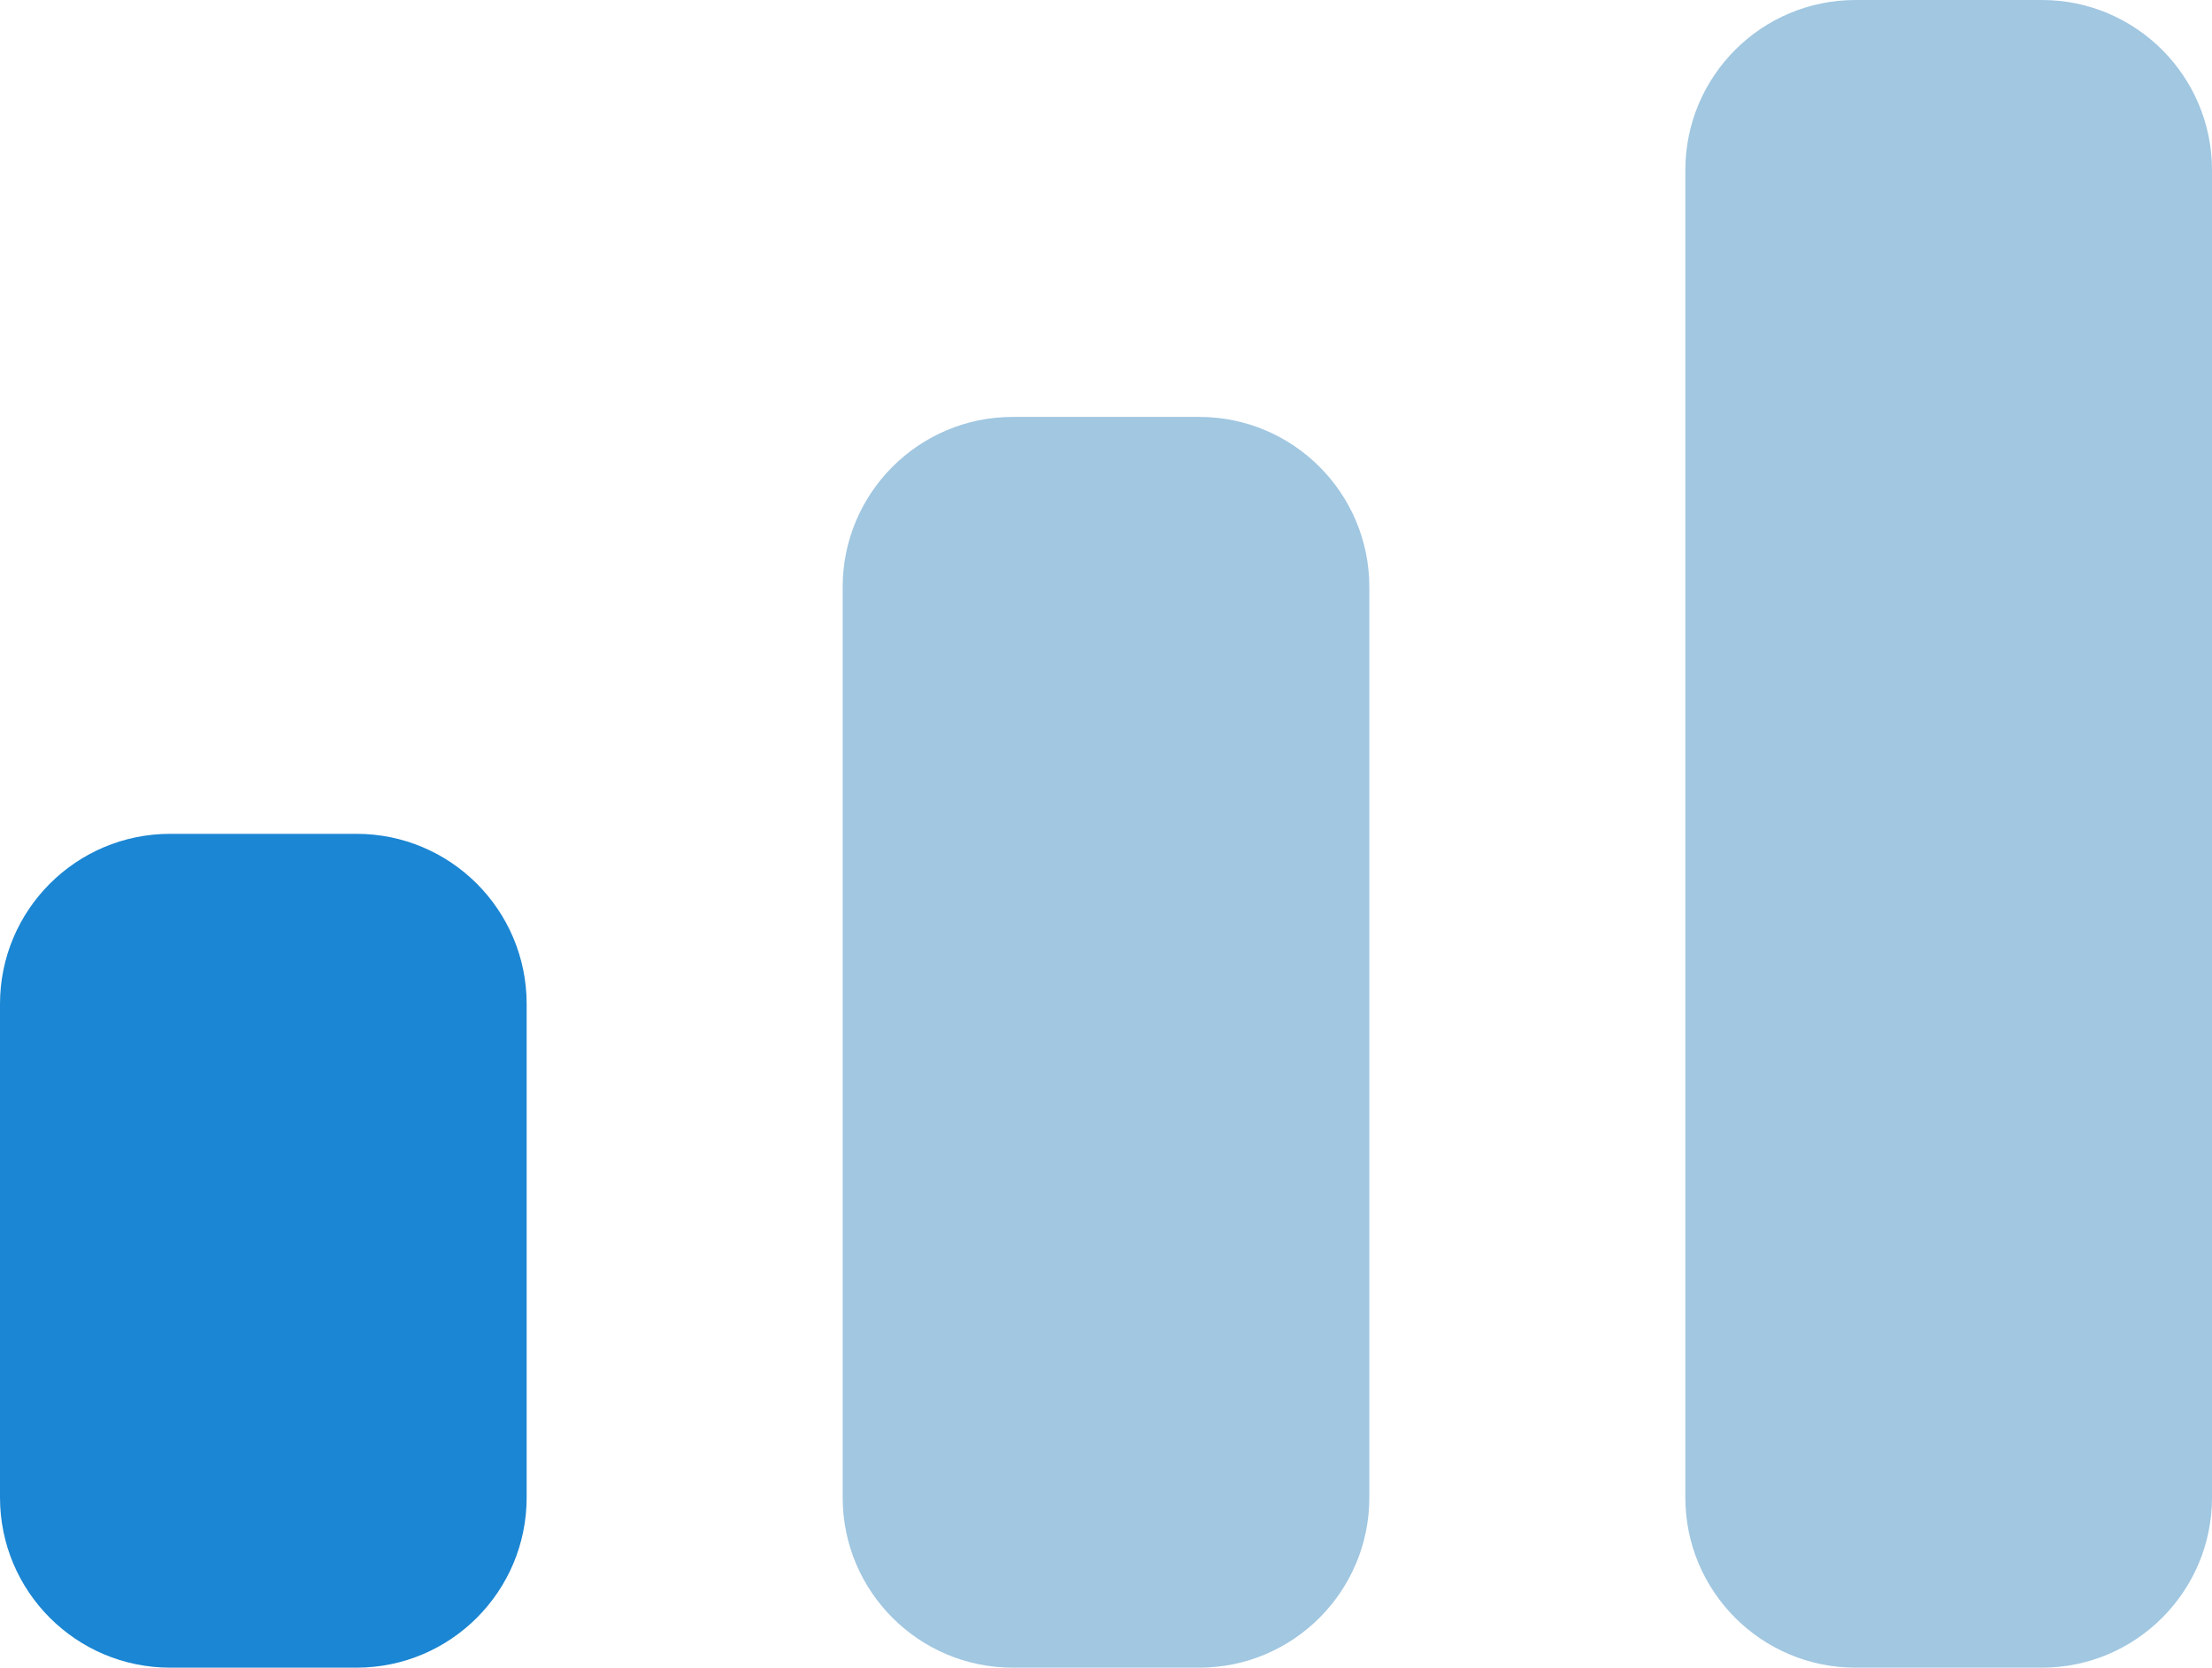
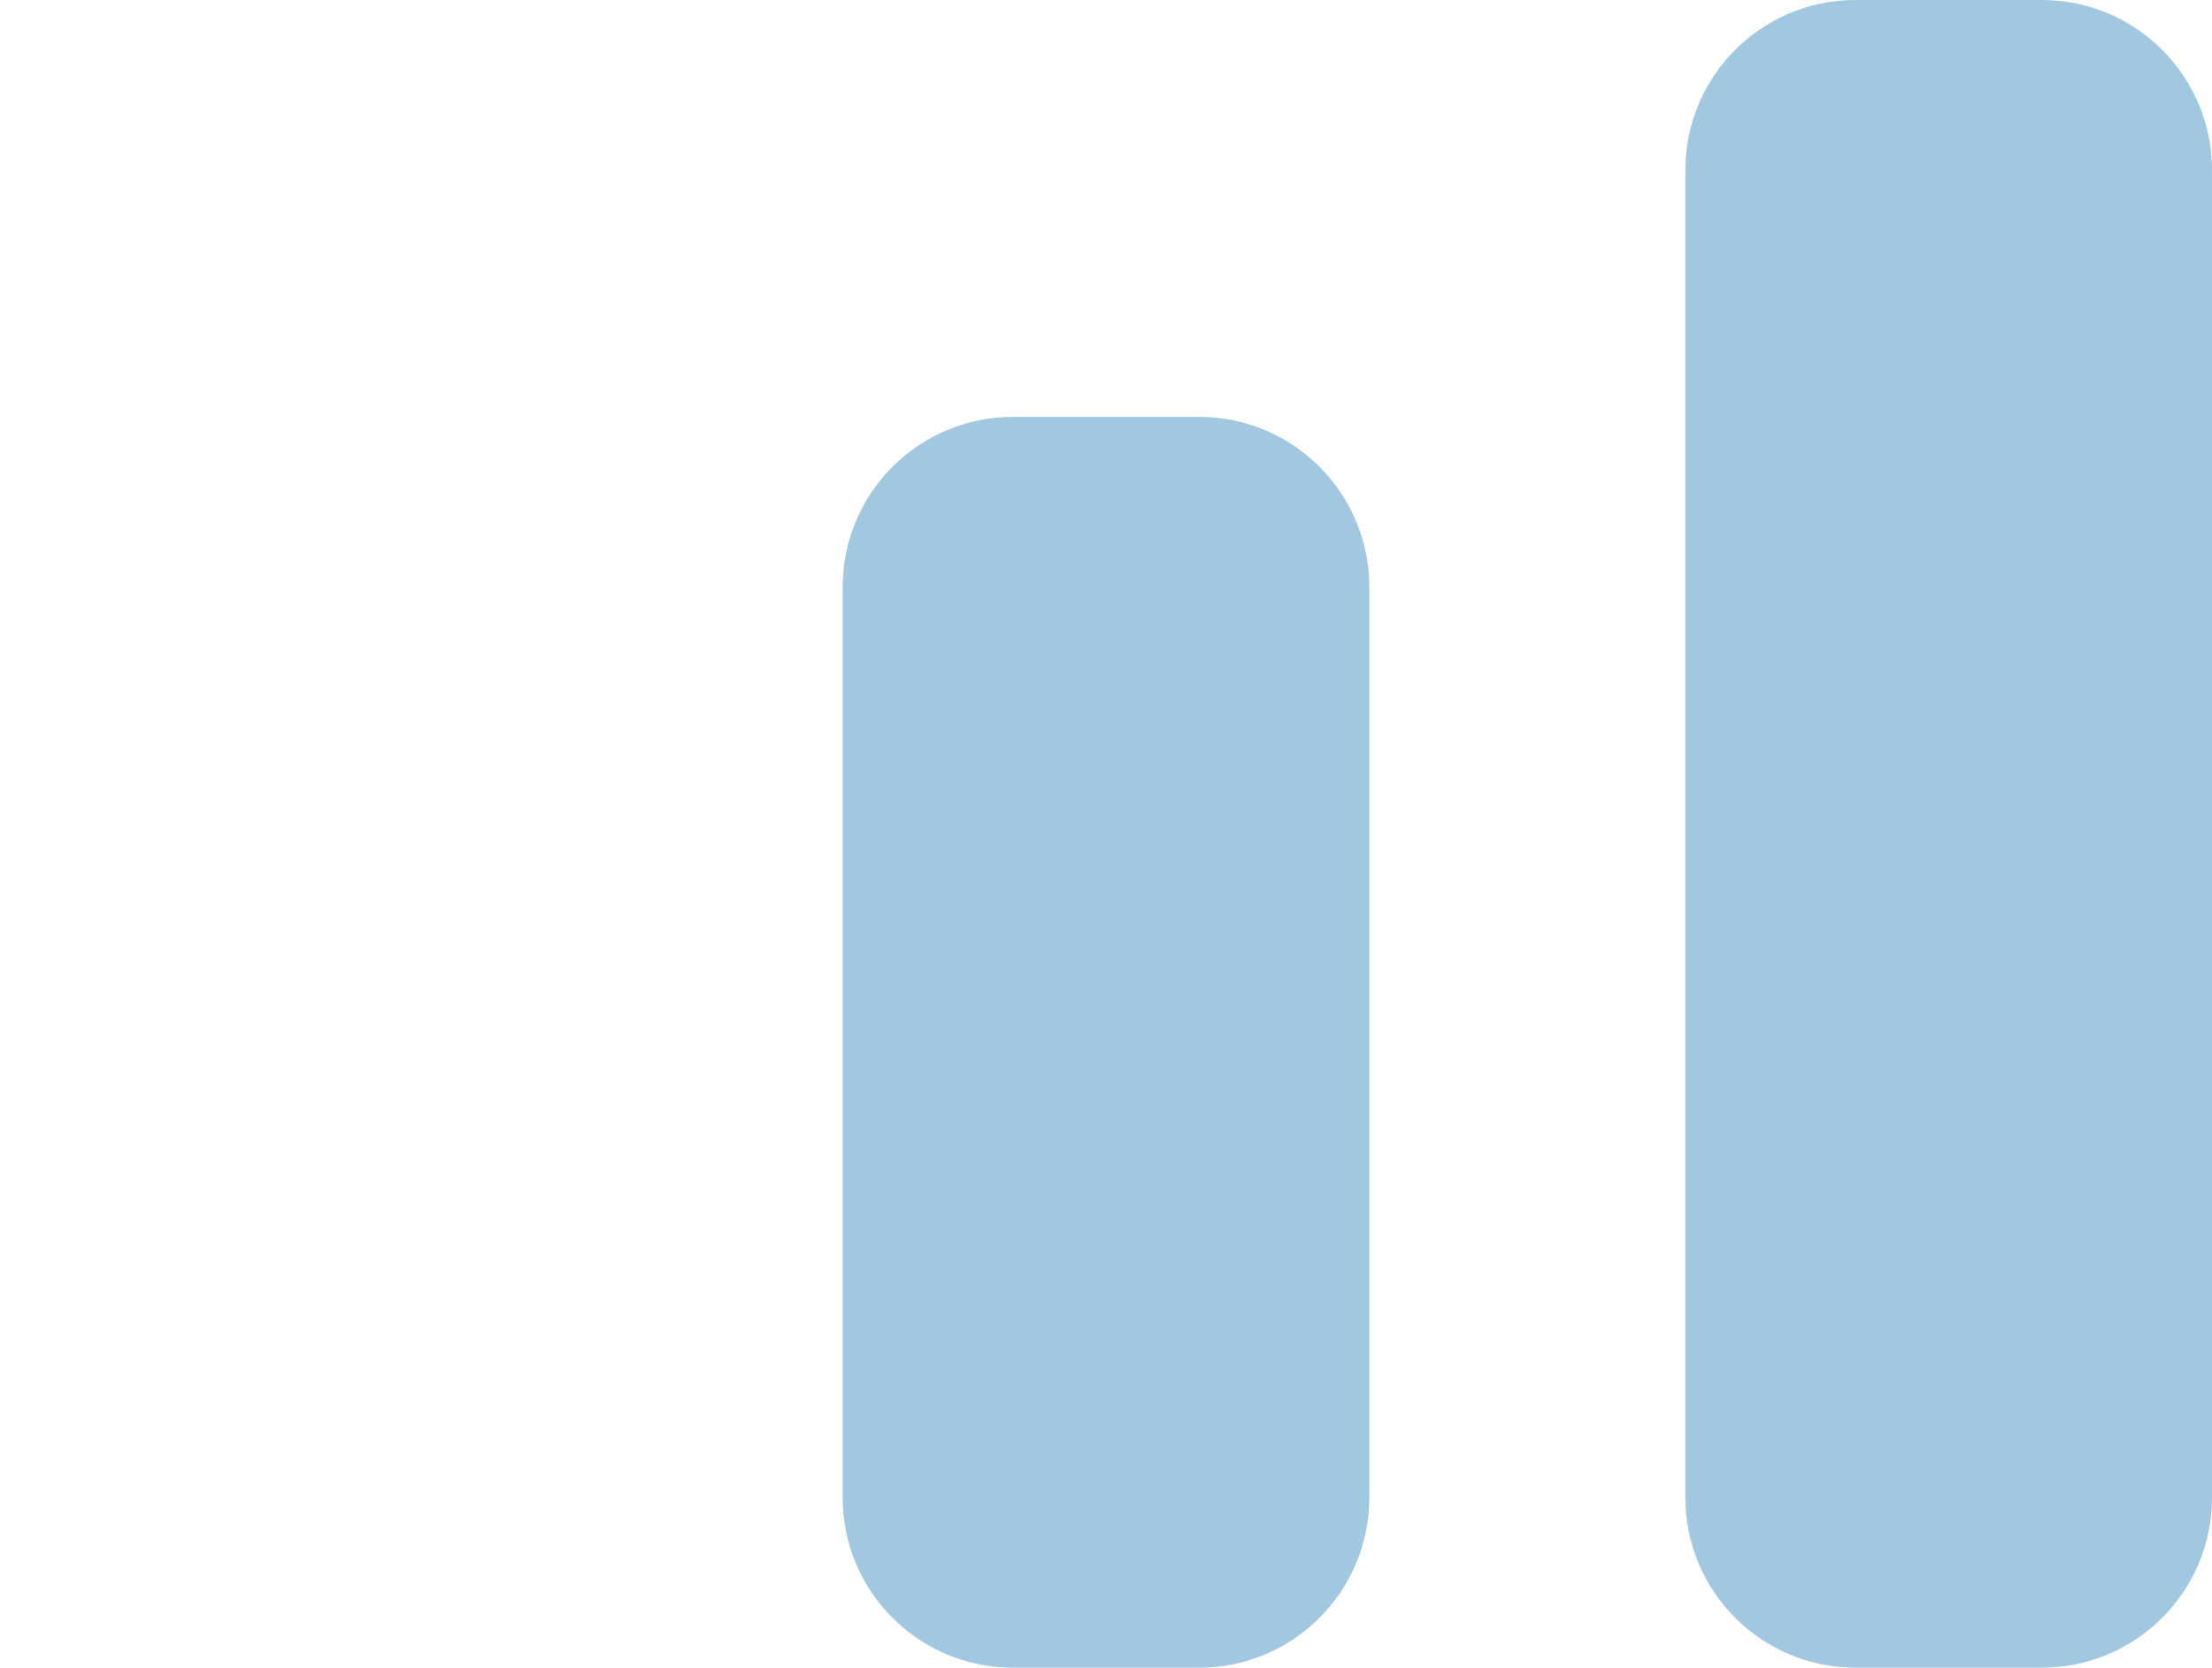
<svg xmlns="http://www.w3.org/2000/svg" width="65" height="49" viewBox="0 0 65 49" fill="none">
-   <path d="M0 29.5C0 26.739 2.239 24.5 5 24.5H10.476C13.238 24.5 15.476 26.739 15.476 29.5V44C15.476 46.761 13.238 49 10.476 49H5C2.239 49 0 46.761 0 44V29.5Z" fill="#1B86D3" />
  <path d="M24.762 17.25C24.762 14.489 27 12.25 29.762 12.25H35.238C37.999 12.25 40.238 14.489 40.238 17.25V44C40.238 46.761 37.999 49 35.238 49H29.762C27 49 24.762 46.761 24.762 44V17.25Z" fill="#A1C7E1" />
  <path d="M49.524 5C49.524 2.239 51.763 0 54.524 0H60C62.761 0 65 2.239 65 5V44C65 46.761 62.761 49 60 49H54.524C51.763 49 49.524 46.761 49.524 44V5Z" fill="#A1C7E1" />
</svg>